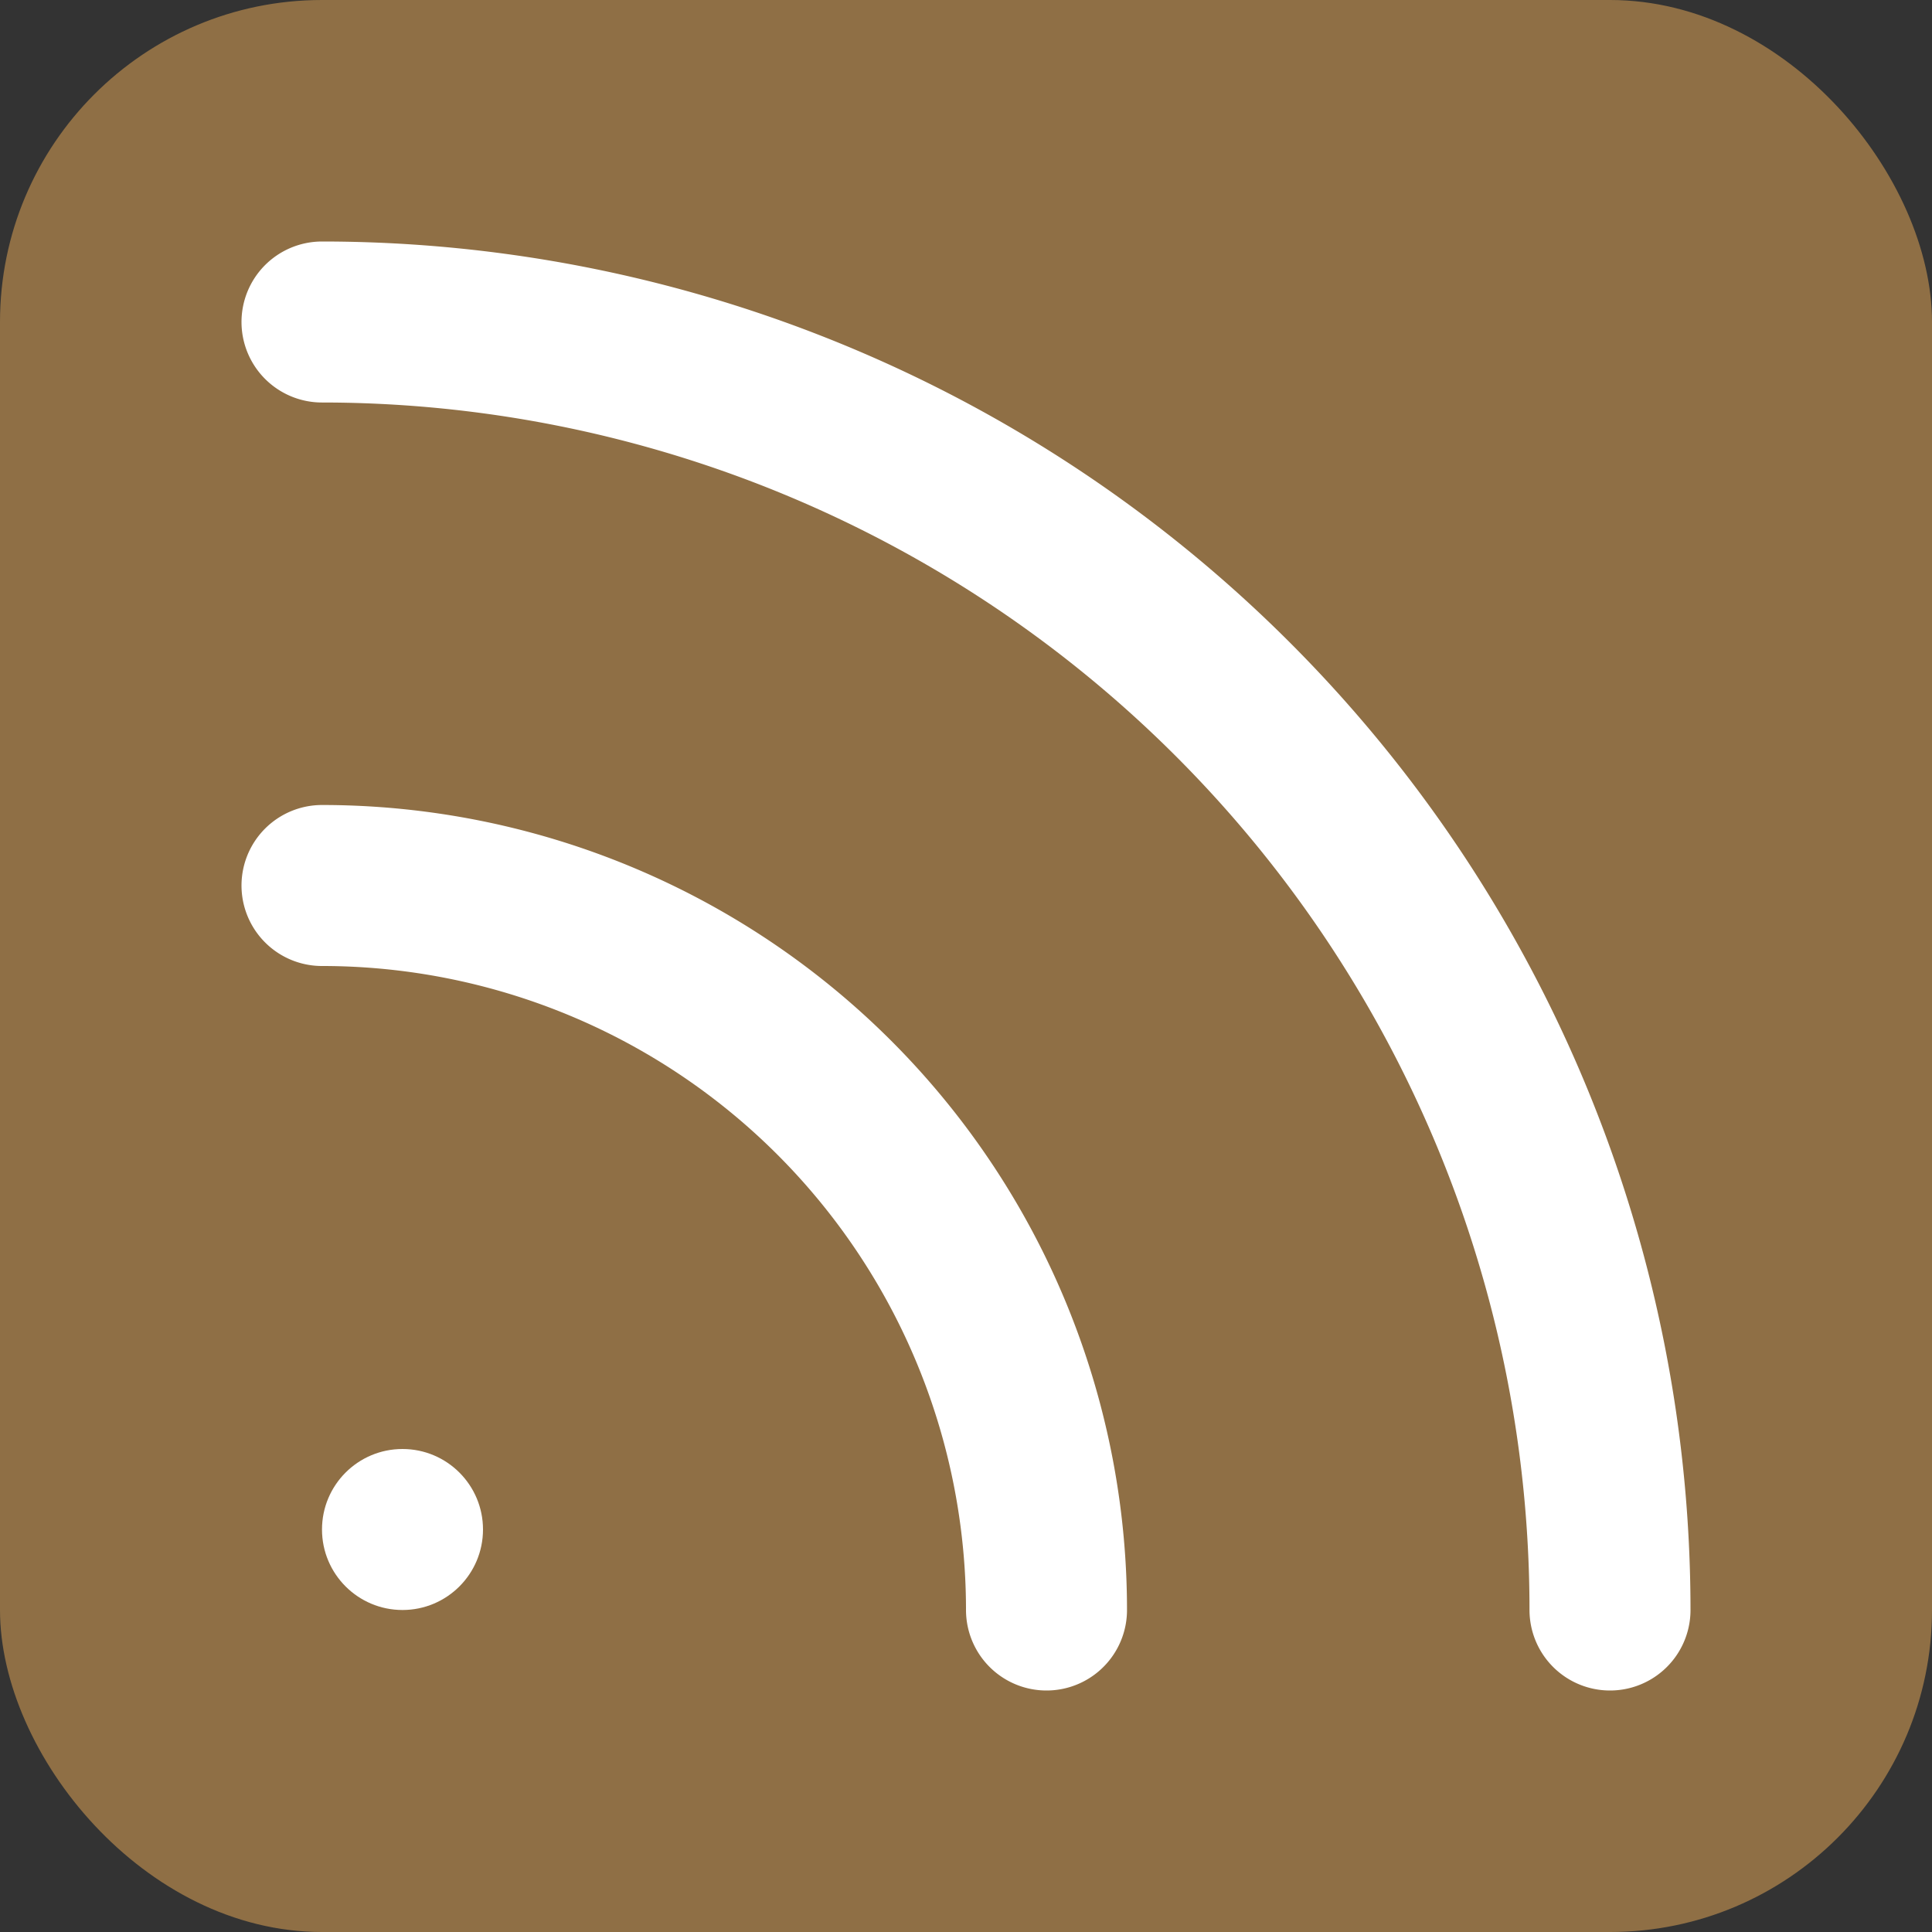
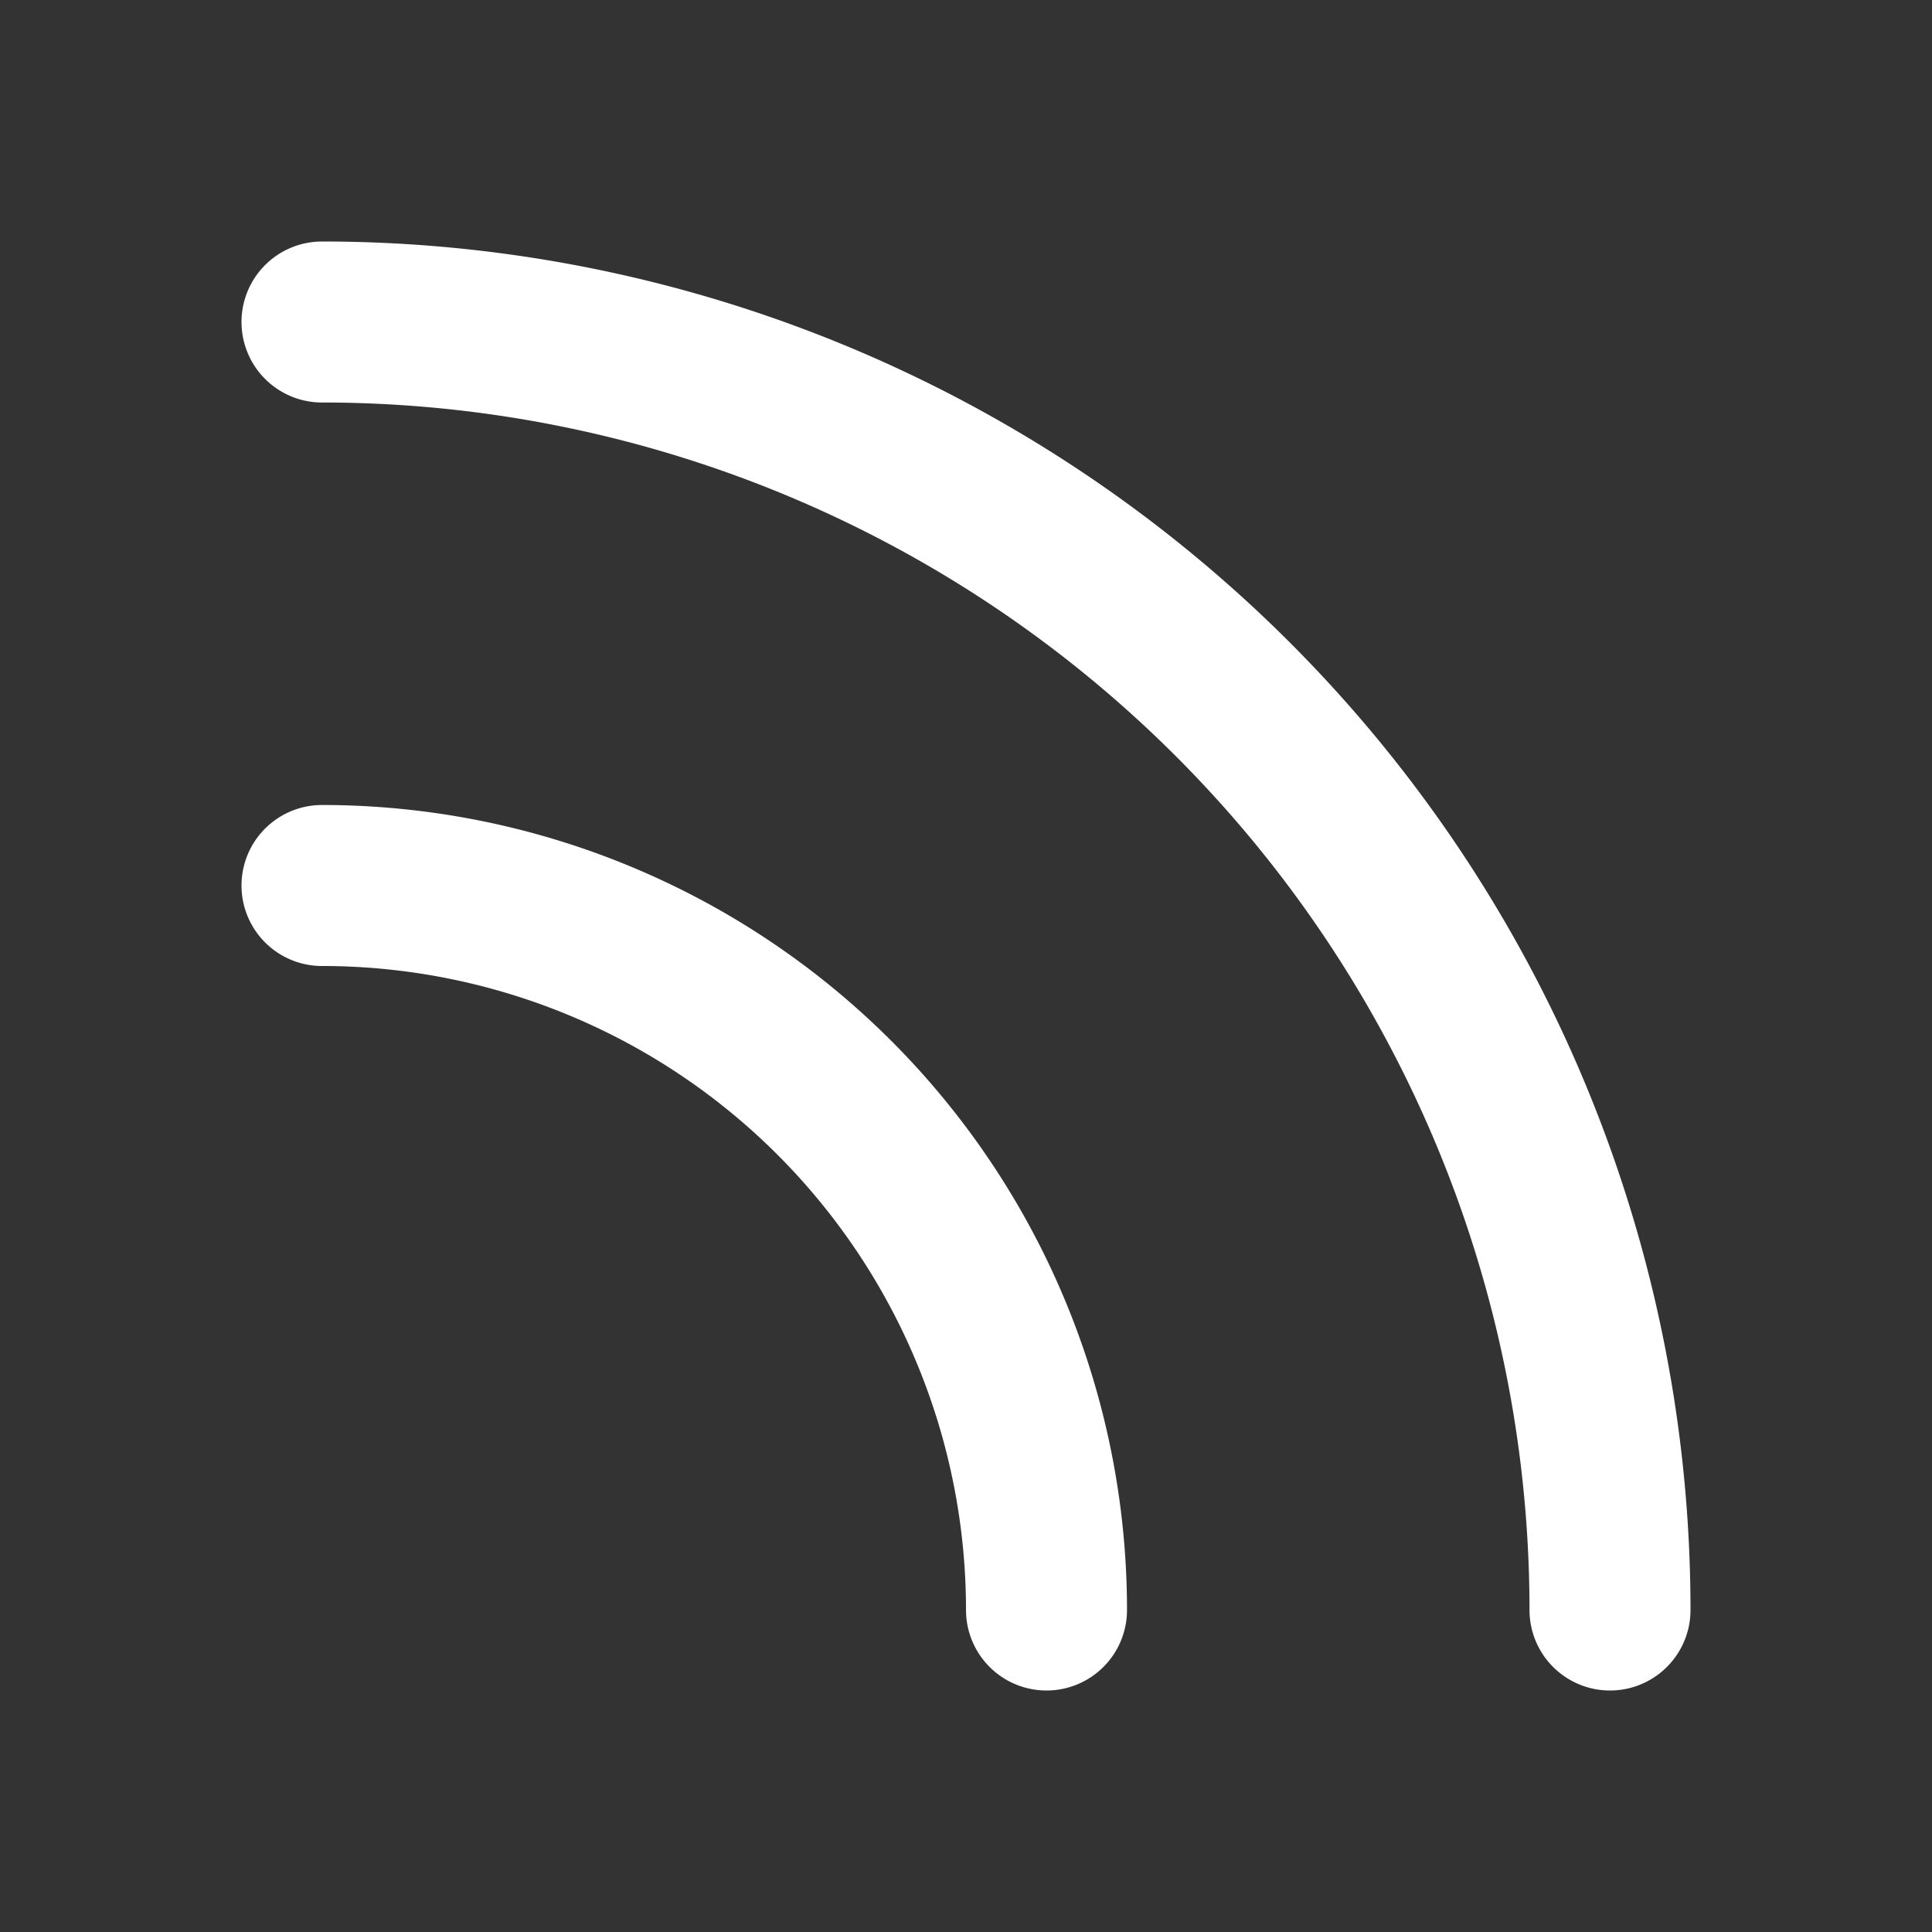
<svg xmlns="http://www.w3.org/2000/svg" viewBox="0 0 24 24" fill="none">
  <rect x="0" y="0" width="24" height="24" fill="#333333" stroke="none" />
-   <rect width="24" height="24" fill="#8f6f45" rx="4" />
  <path d="M4 11a9 9 0 0 1 9 9" stroke="white" stroke-width="2" stroke-linecap="round" stroke-linejoin="round" />
  <path d="M4 4a16 16 0 0 1 16 16" stroke="white" stroke-width="2" stroke-linecap="round" stroke-linejoin="round" />
-   <circle cx="5" cy="19" r="1" fill="white" />
</svg>